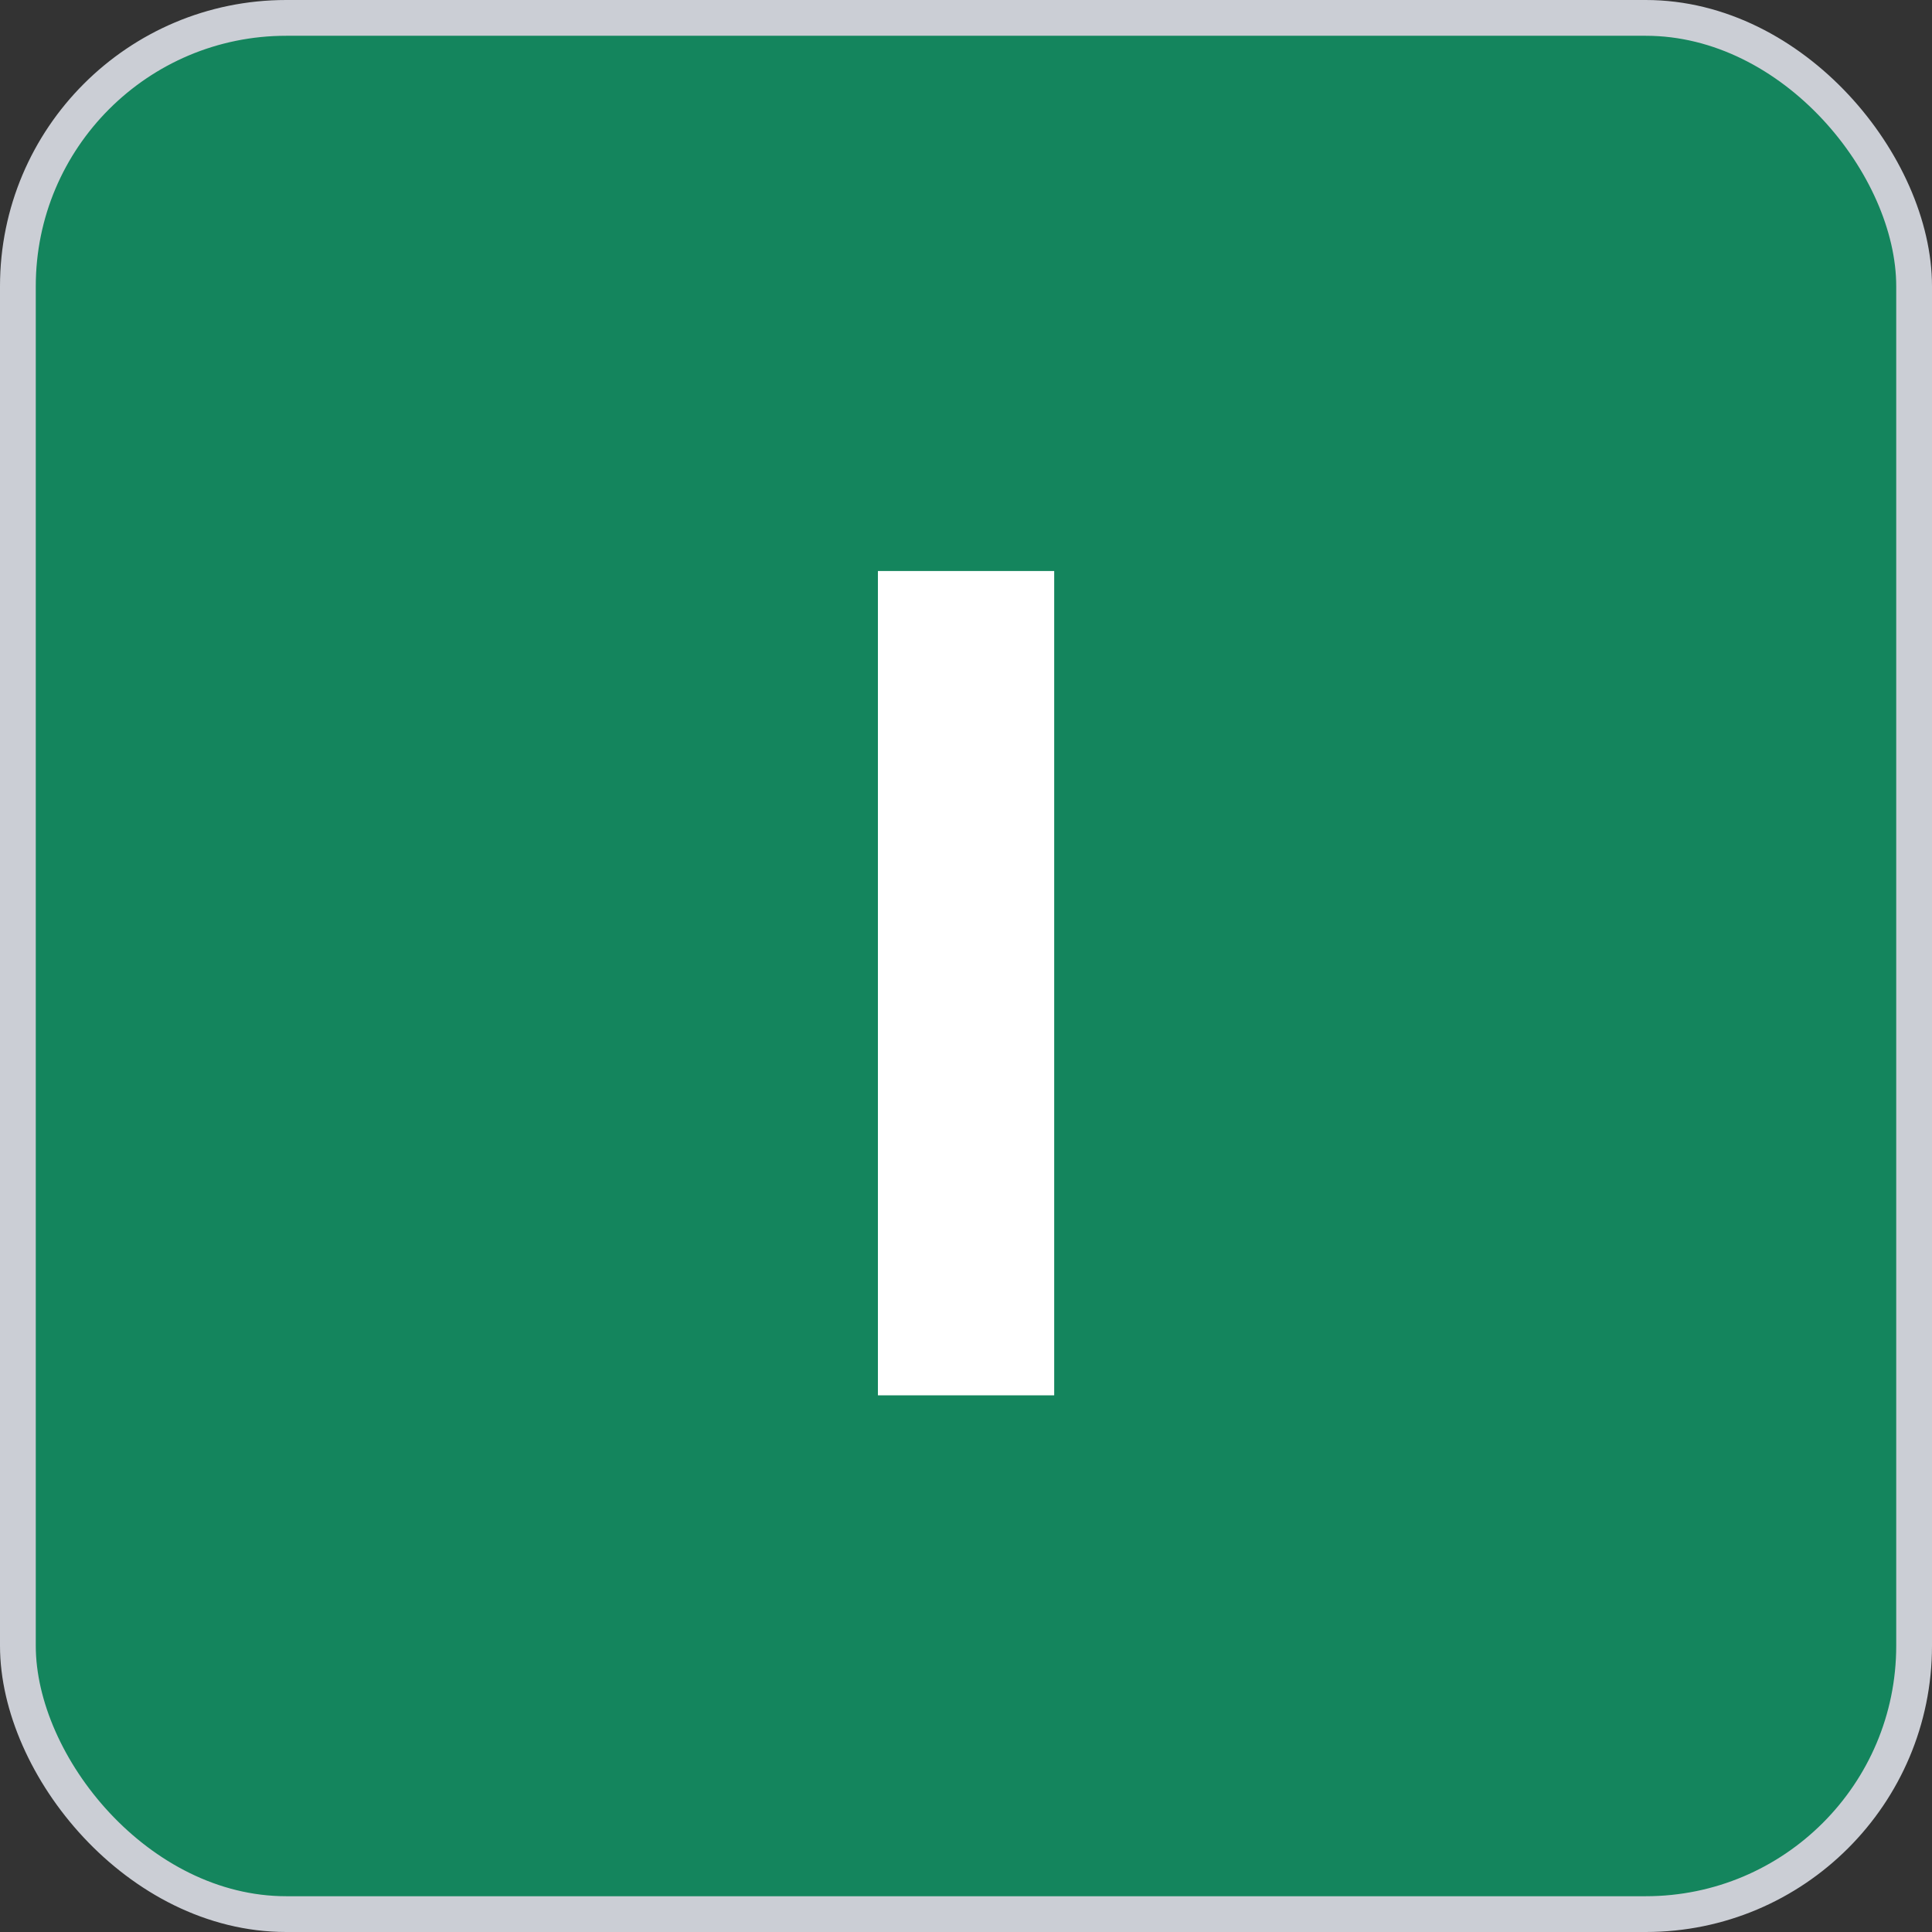
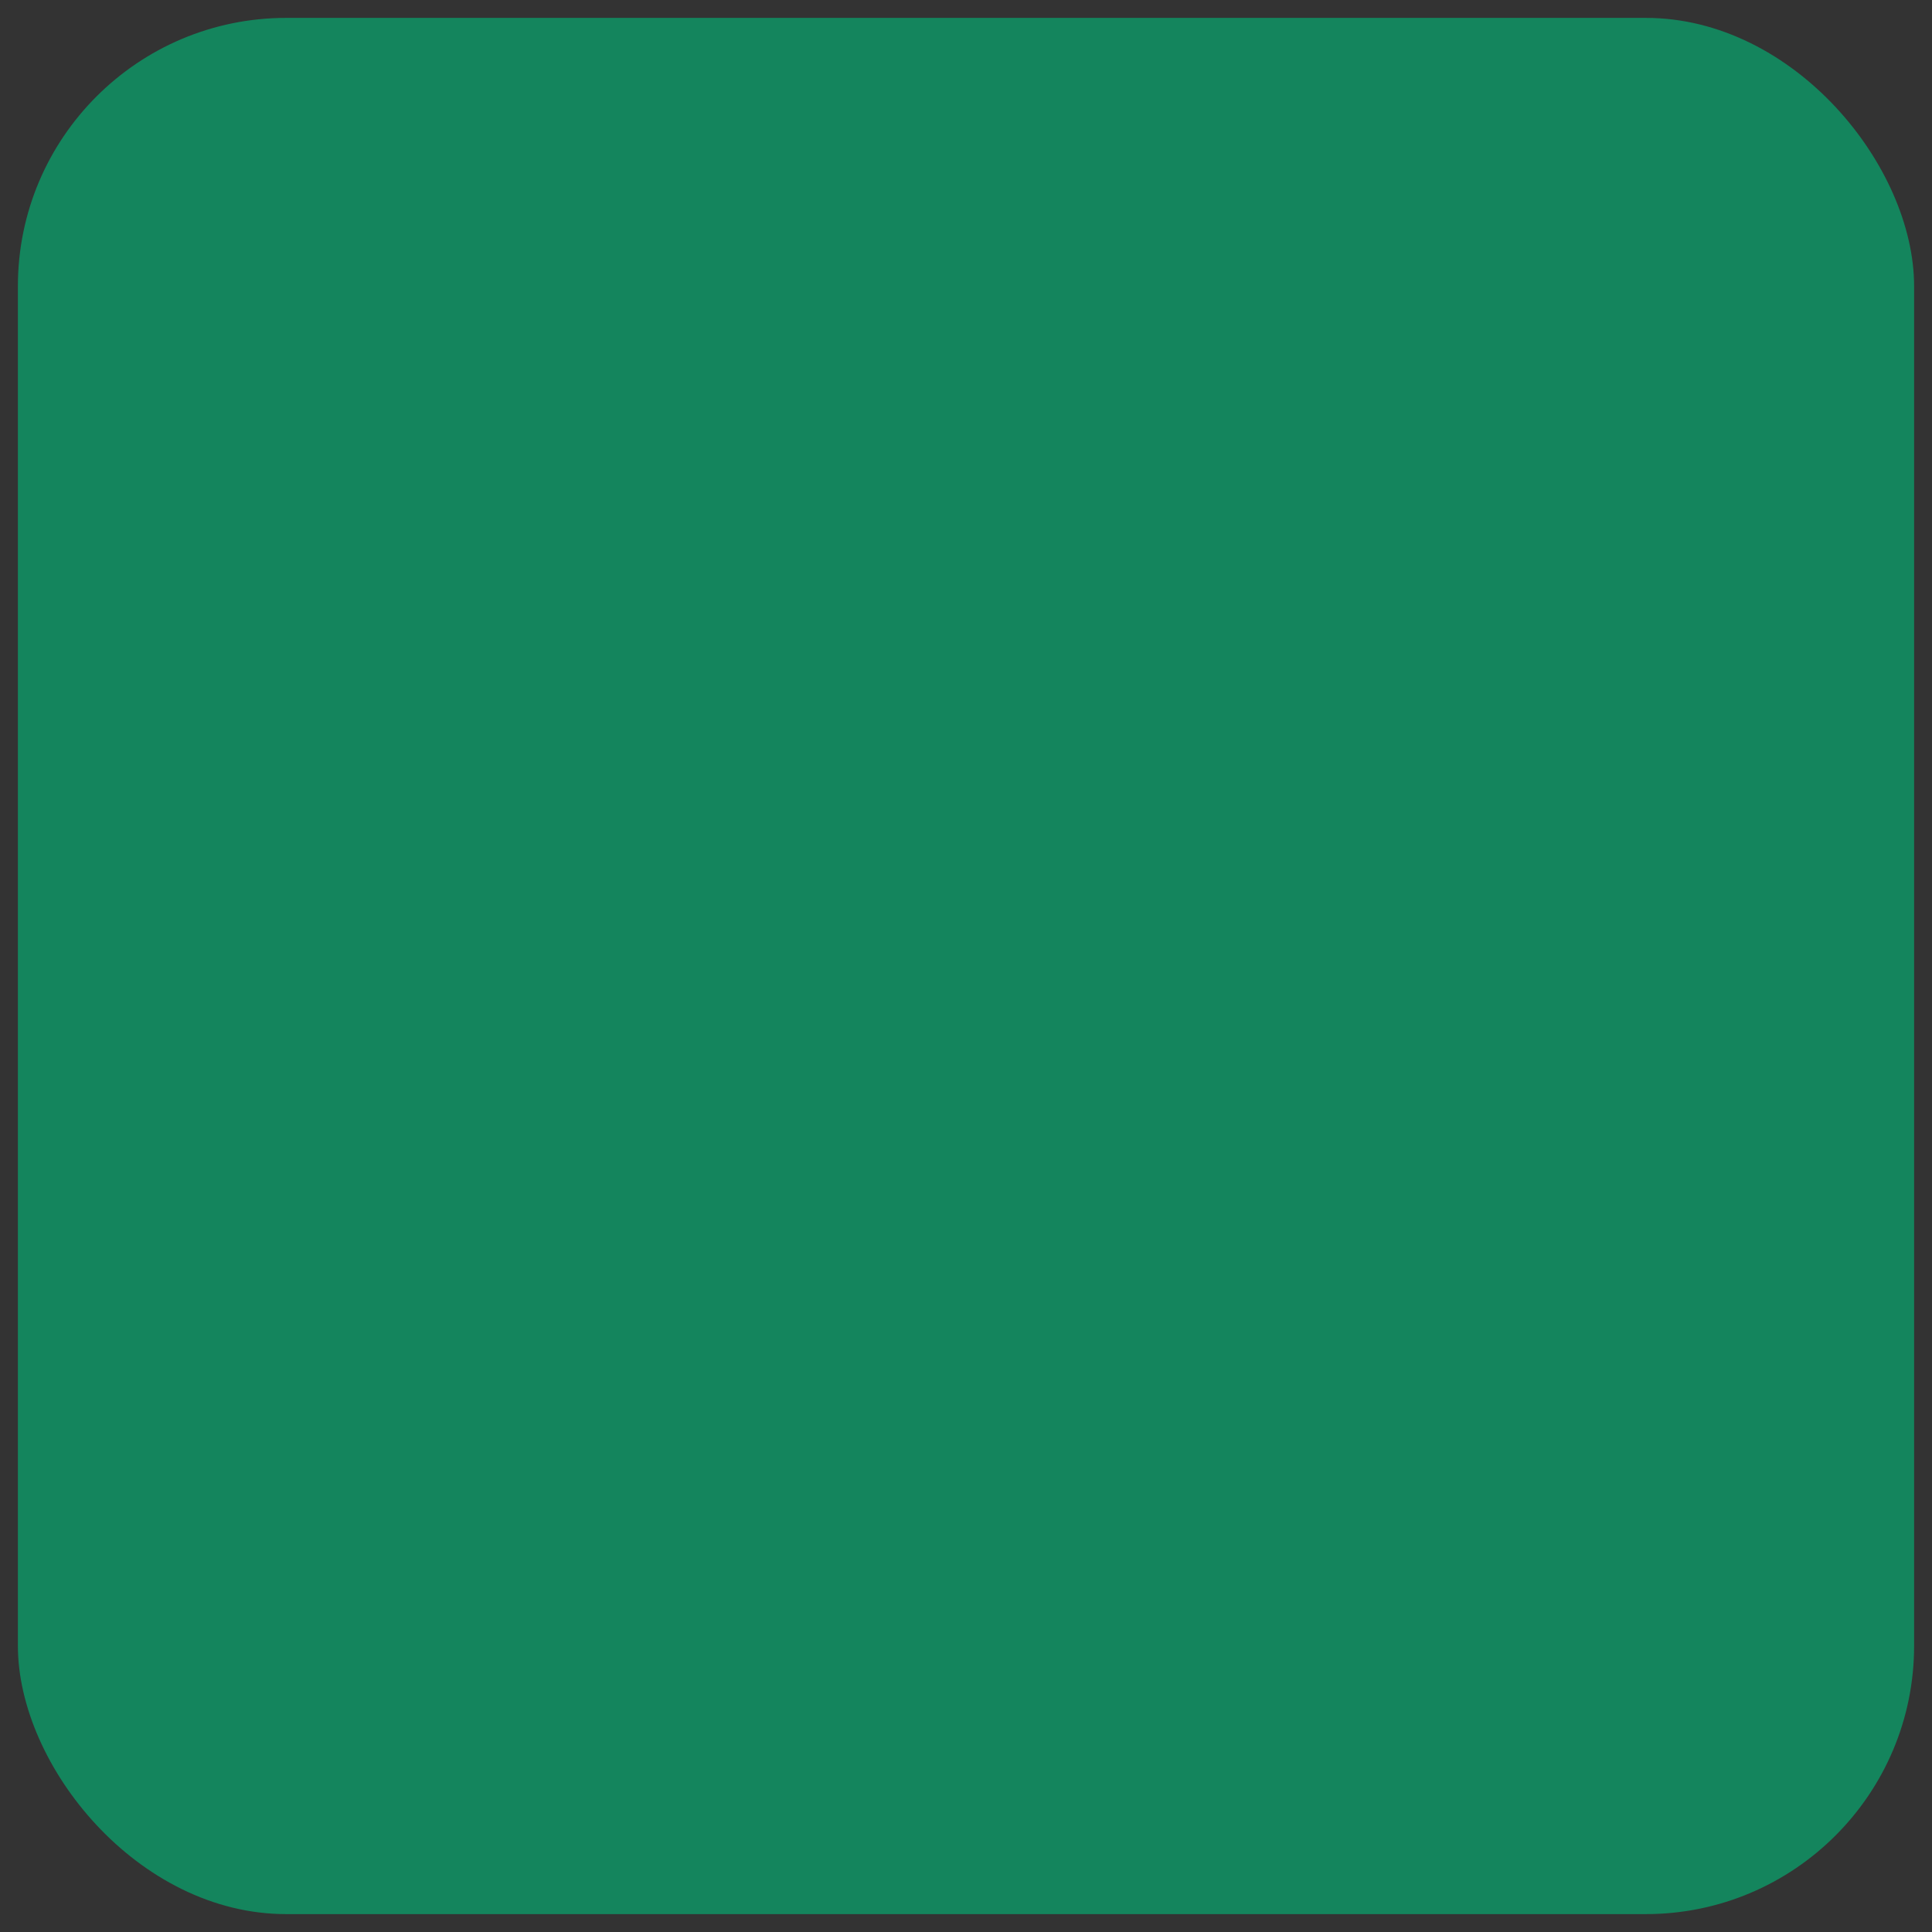
<svg xmlns="http://www.w3.org/2000/svg" width="54" height="54" viewBox="0 0 54 54" fill="none">
  <rect x="0" y="0" width="54" height="54" fill="#333333" stroke="none" />
  <rect x="0.5" y="0.5" width="53" height="53" rx="7.5" fill="#14855D" />
-   <rect x="0.5" y="0.5" width="53" height="53" rx="7.5" stroke="#CBCED5" />
-   <path d="M24.538 39V15.96H29.465V39H24.538Z" fill="white" />
</svg>